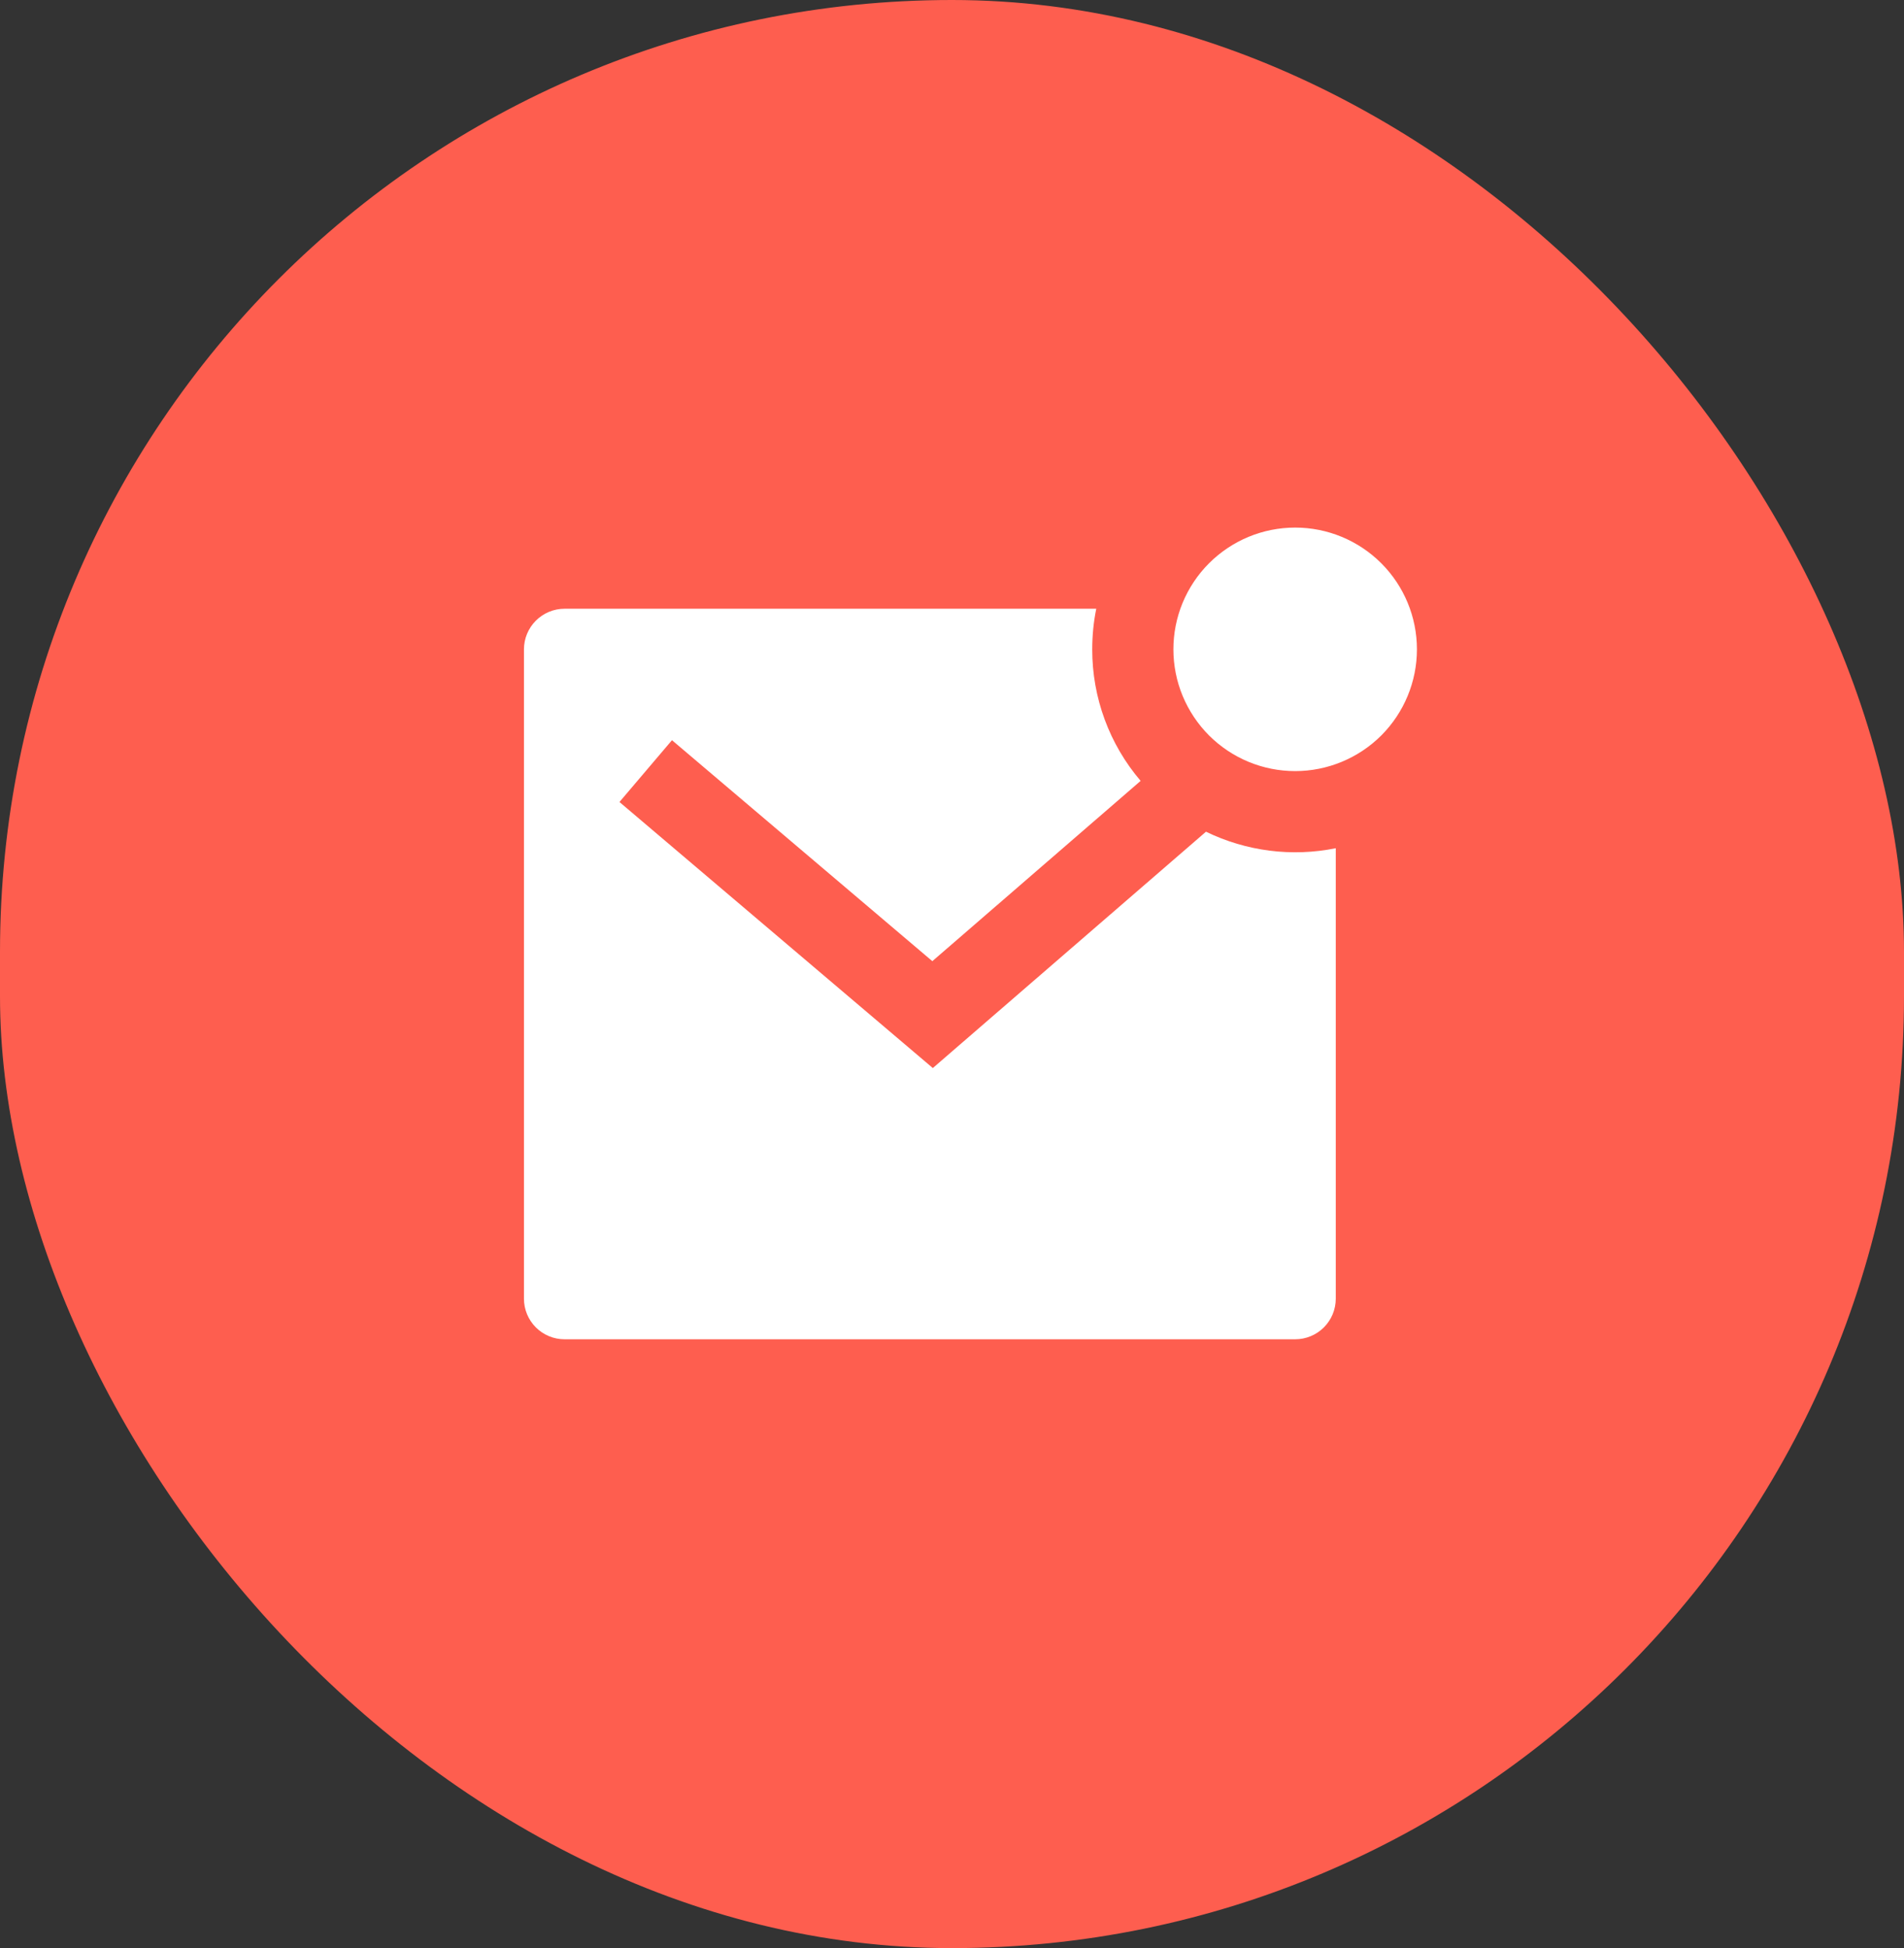
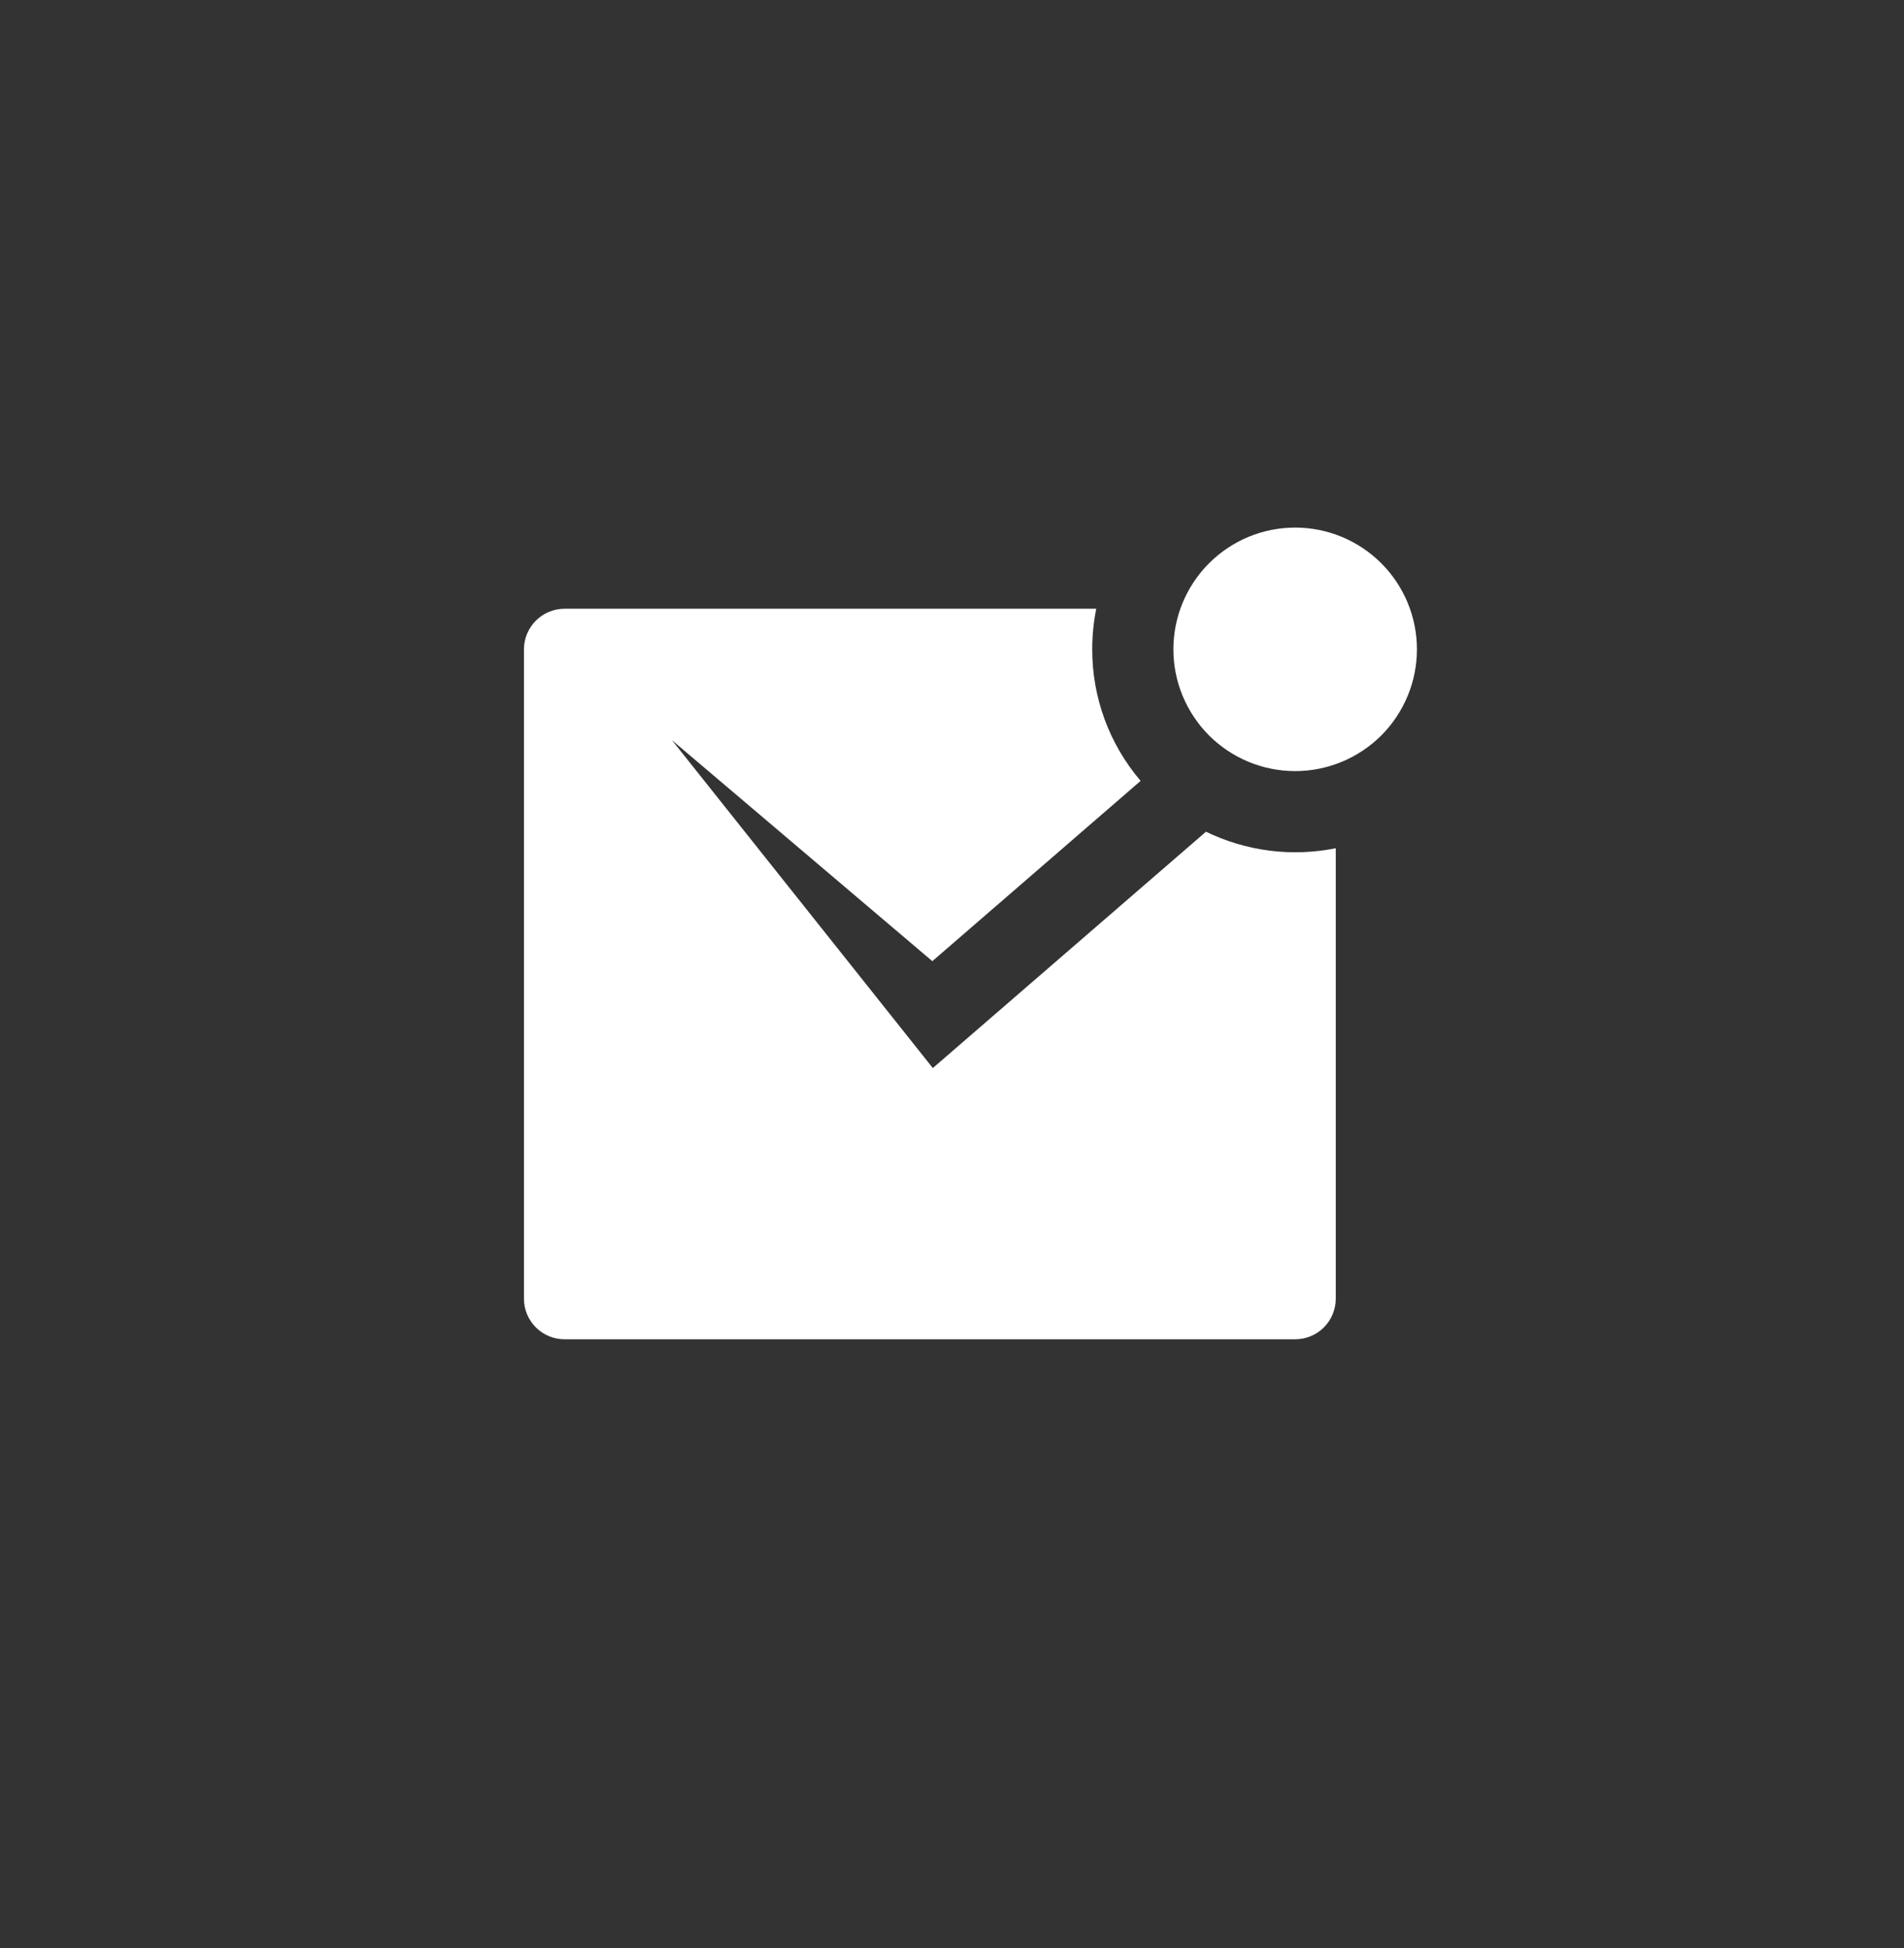
<svg xmlns="http://www.w3.org/2000/svg" width="43" height="44" viewBox="0 0 43 44" fill="none">
  <rect x="0" y="0" width="43" height="44" fill="#333333" stroke="none" />
-   <rect width="43" height="44" rx="21.5" fill="#FE5E4F" />
  <g clip-path="url(#clip0_3665_6036)">
-     <path d="M27.236 18.785C28.145 19.227 29.175 19.359 30.167 19.158V29.333C30.167 29.576 30.07 29.809 29.898 29.981C29.726 30.153 29.493 30.249 29.25 30.249H12.75C12.507 30.249 12.274 30.153 12.102 29.981C11.93 29.809 11.833 29.576 11.833 29.333V14.666C11.833 14.423 11.93 14.19 12.102 14.018C12.274 13.846 12.507 13.749 12.75 13.749H24.758C24.698 14.045 24.667 14.352 24.667 14.666C24.665 15.755 25.053 16.809 25.76 17.637L21.056 21.709L15.176 16.718L13.99 18.114L21.067 24.123L27.236 18.785ZM29.25 17.416C28.889 17.416 28.531 17.345 28.198 17.207C27.864 17.069 27.561 16.866 27.305 16.611C27.05 16.355 26.848 16.052 26.709 15.718C26.571 15.385 26.5 15.027 26.5 14.666C26.5 14.305 26.571 13.947 26.709 13.614C26.848 13.28 27.05 12.977 27.305 12.722C27.561 12.466 27.864 12.264 28.198 12.125C28.531 11.987 28.889 11.916 29.25 11.916C29.979 11.916 30.679 12.206 31.195 12.722C31.71 13.237 32 13.937 32 14.666C32 15.395 31.71 16.095 31.195 16.611C30.679 17.126 29.979 17.416 29.25 17.416Z" fill="white" />
+     <path d="M27.236 18.785C28.145 19.227 29.175 19.359 30.167 19.158V29.333C30.167 29.576 30.07 29.809 29.898 29.981C29.726 30.153 29.493 30.249 29.25 30.249H12.75C12.507 30.249 12.274 30.153 12.102 29.981C11.93 29.809 11.833 29.576 11.833 29.333V14.666C11.833 14.423 11.93 14.19 12.102 14.018C12.274 13.846 12.507 13.749 12.75 13.749H24.758C24.698 14.045 24.667 14.352 24.667 14.666C24.665 15.755 25.053 16.809 25.76 17.637L21.056 21.709L15.176 16.718L21.067 24.123L27.236 18.785ZM29.25 17.416C28.889 17.416 28.531 17.345 28.198 17.207C27.864 17.069 27.561 16.866 27.305 16.611C27.05 16.355 26.848 16.052 26.709 15.718C26.571 15.385 26.5 15.027 26.5 14.666C26.5 14.305 26.571 13.947 26.709 13.614C26.848 13.28 27.05 12.977 27.305 12.722C27.561 12.466 27.864 12.264 28.198 12.125C28.531 11.987 28.889 11.916 29.25 11.916C29.979 11.916 30.679 12.206 31.195 12.722C31.71 13.237 32 13.937 32 14.666C32 15.395 31.71 16.095 31.195 16.611C30.679 17.126 29.979 17.416 29.25 17.416Z" fill="white" />
  </g>
  <defs>
    <clipPath id="clip0_3665_6036">
      <rect width="22" height="22" fill="white" transform="translate(10 11)" />
    </clipPath>
  </defs>
</svg>